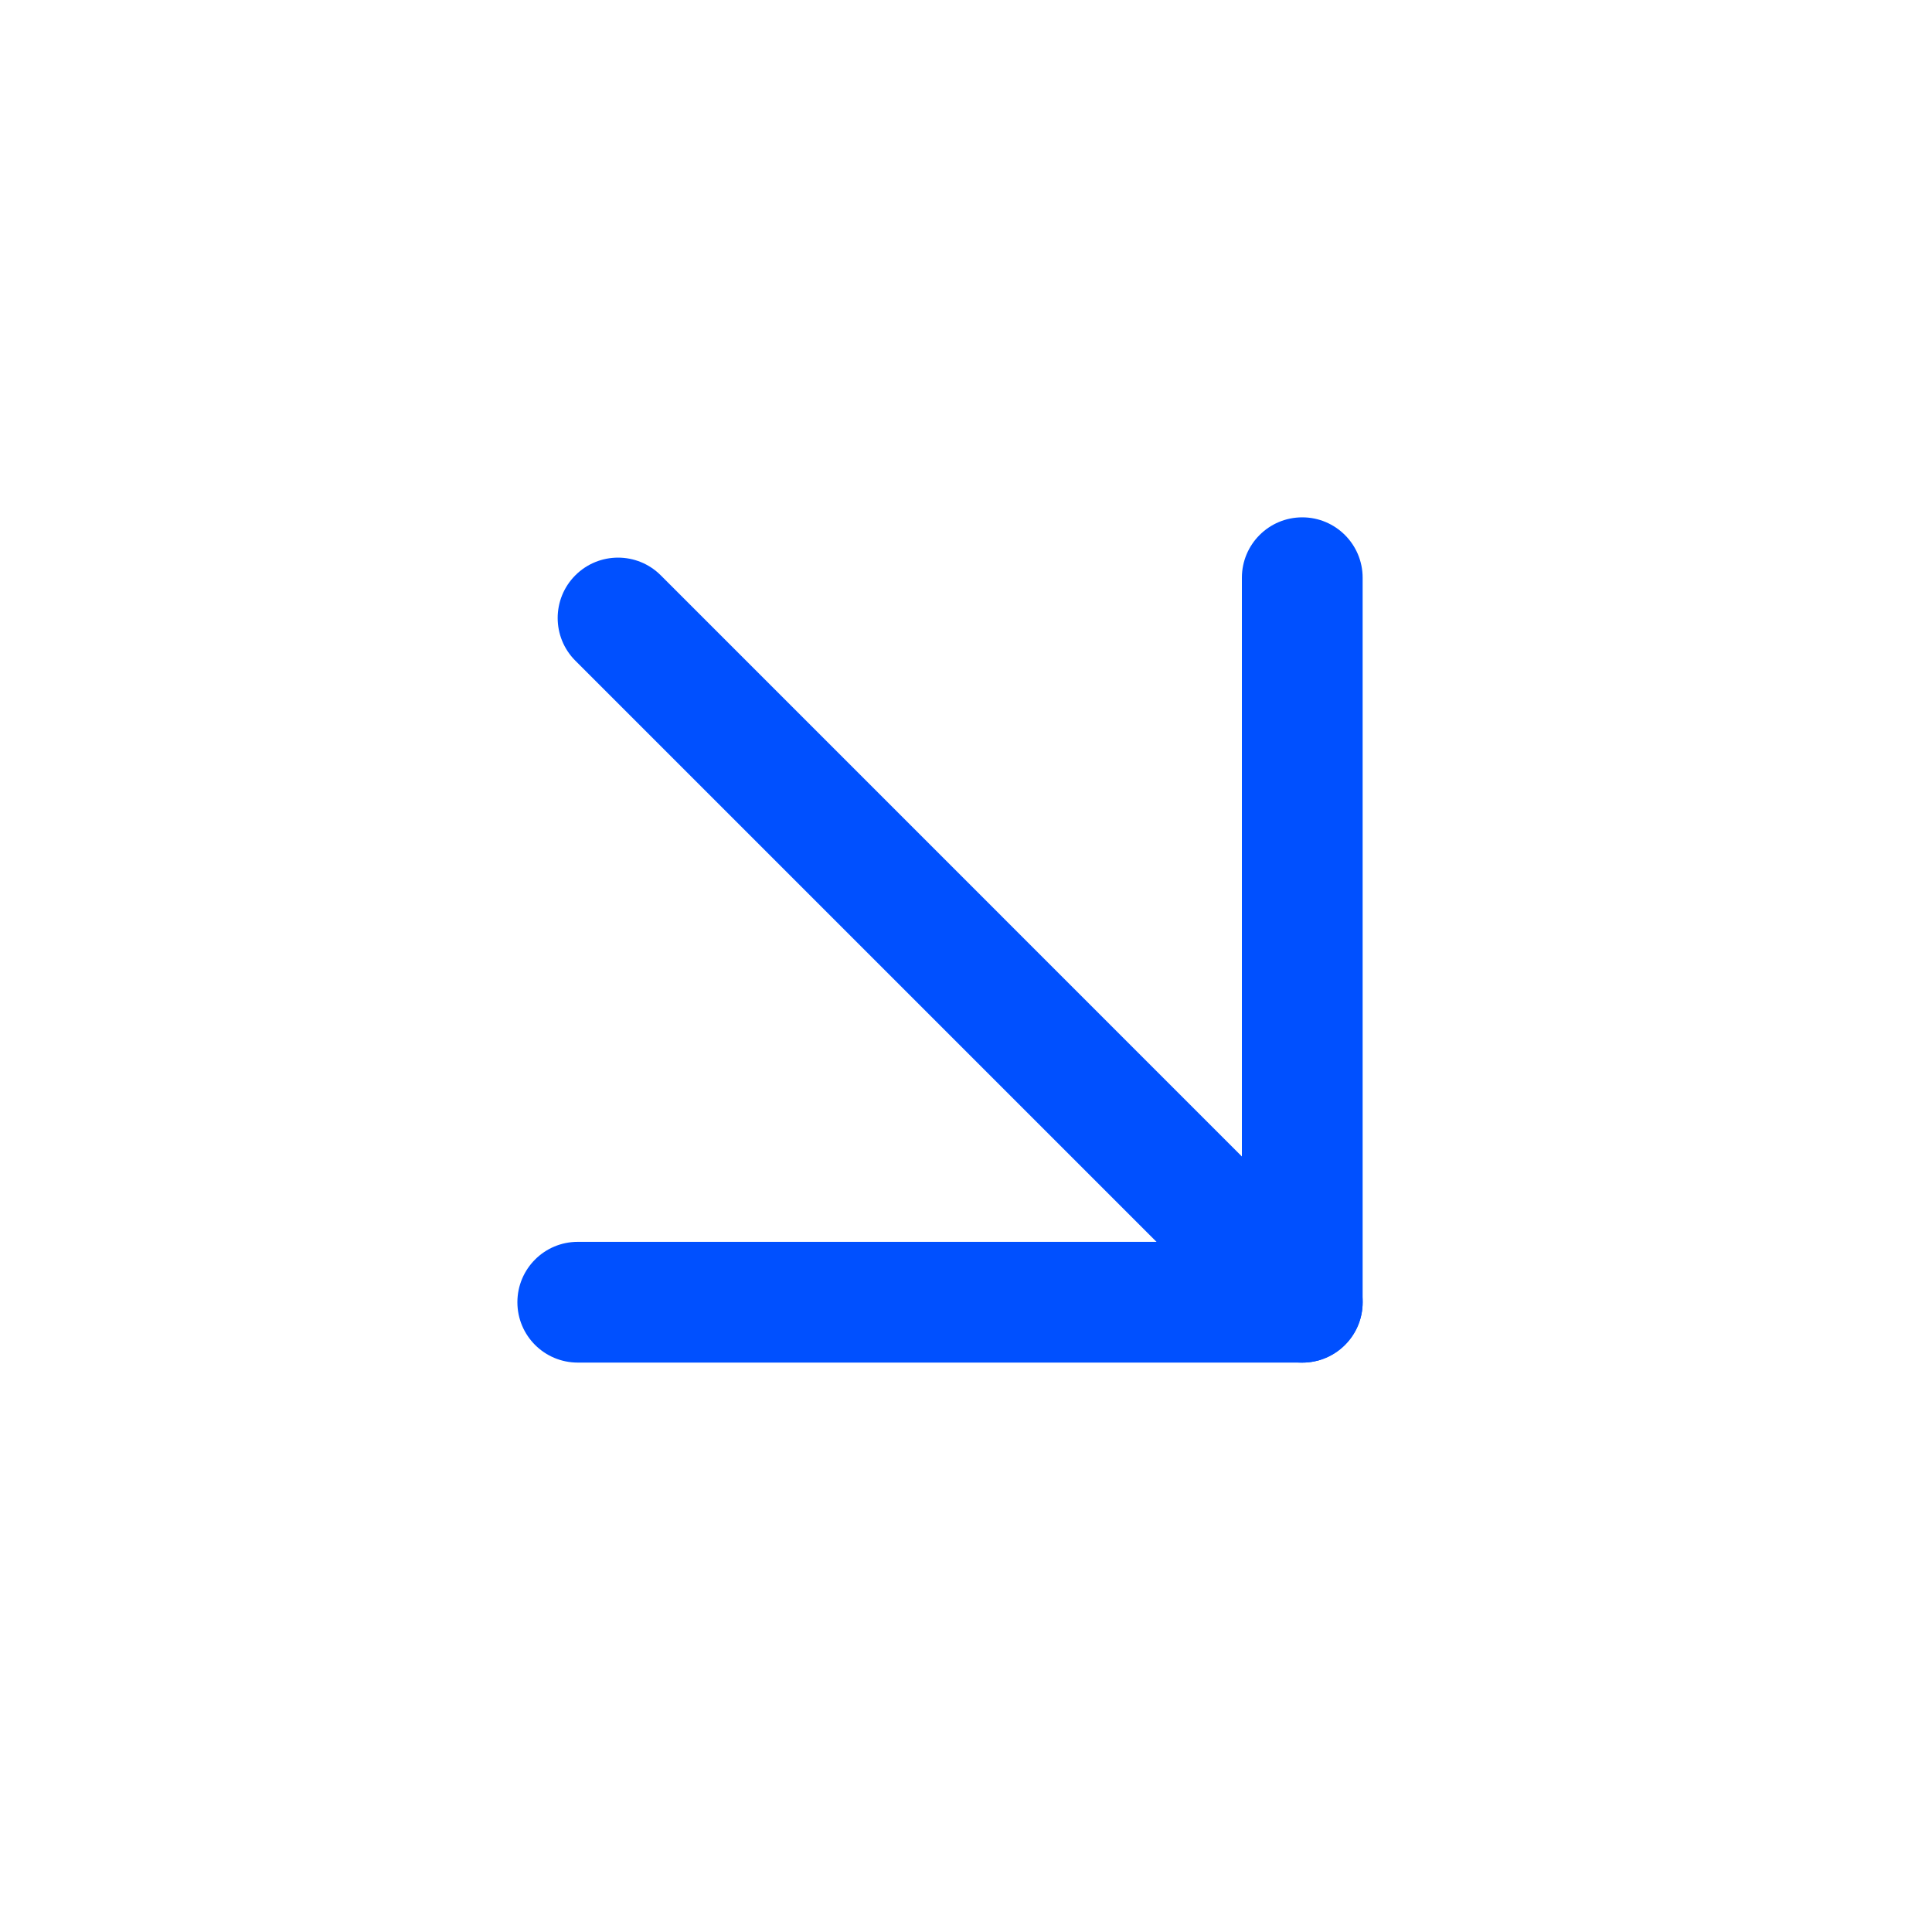
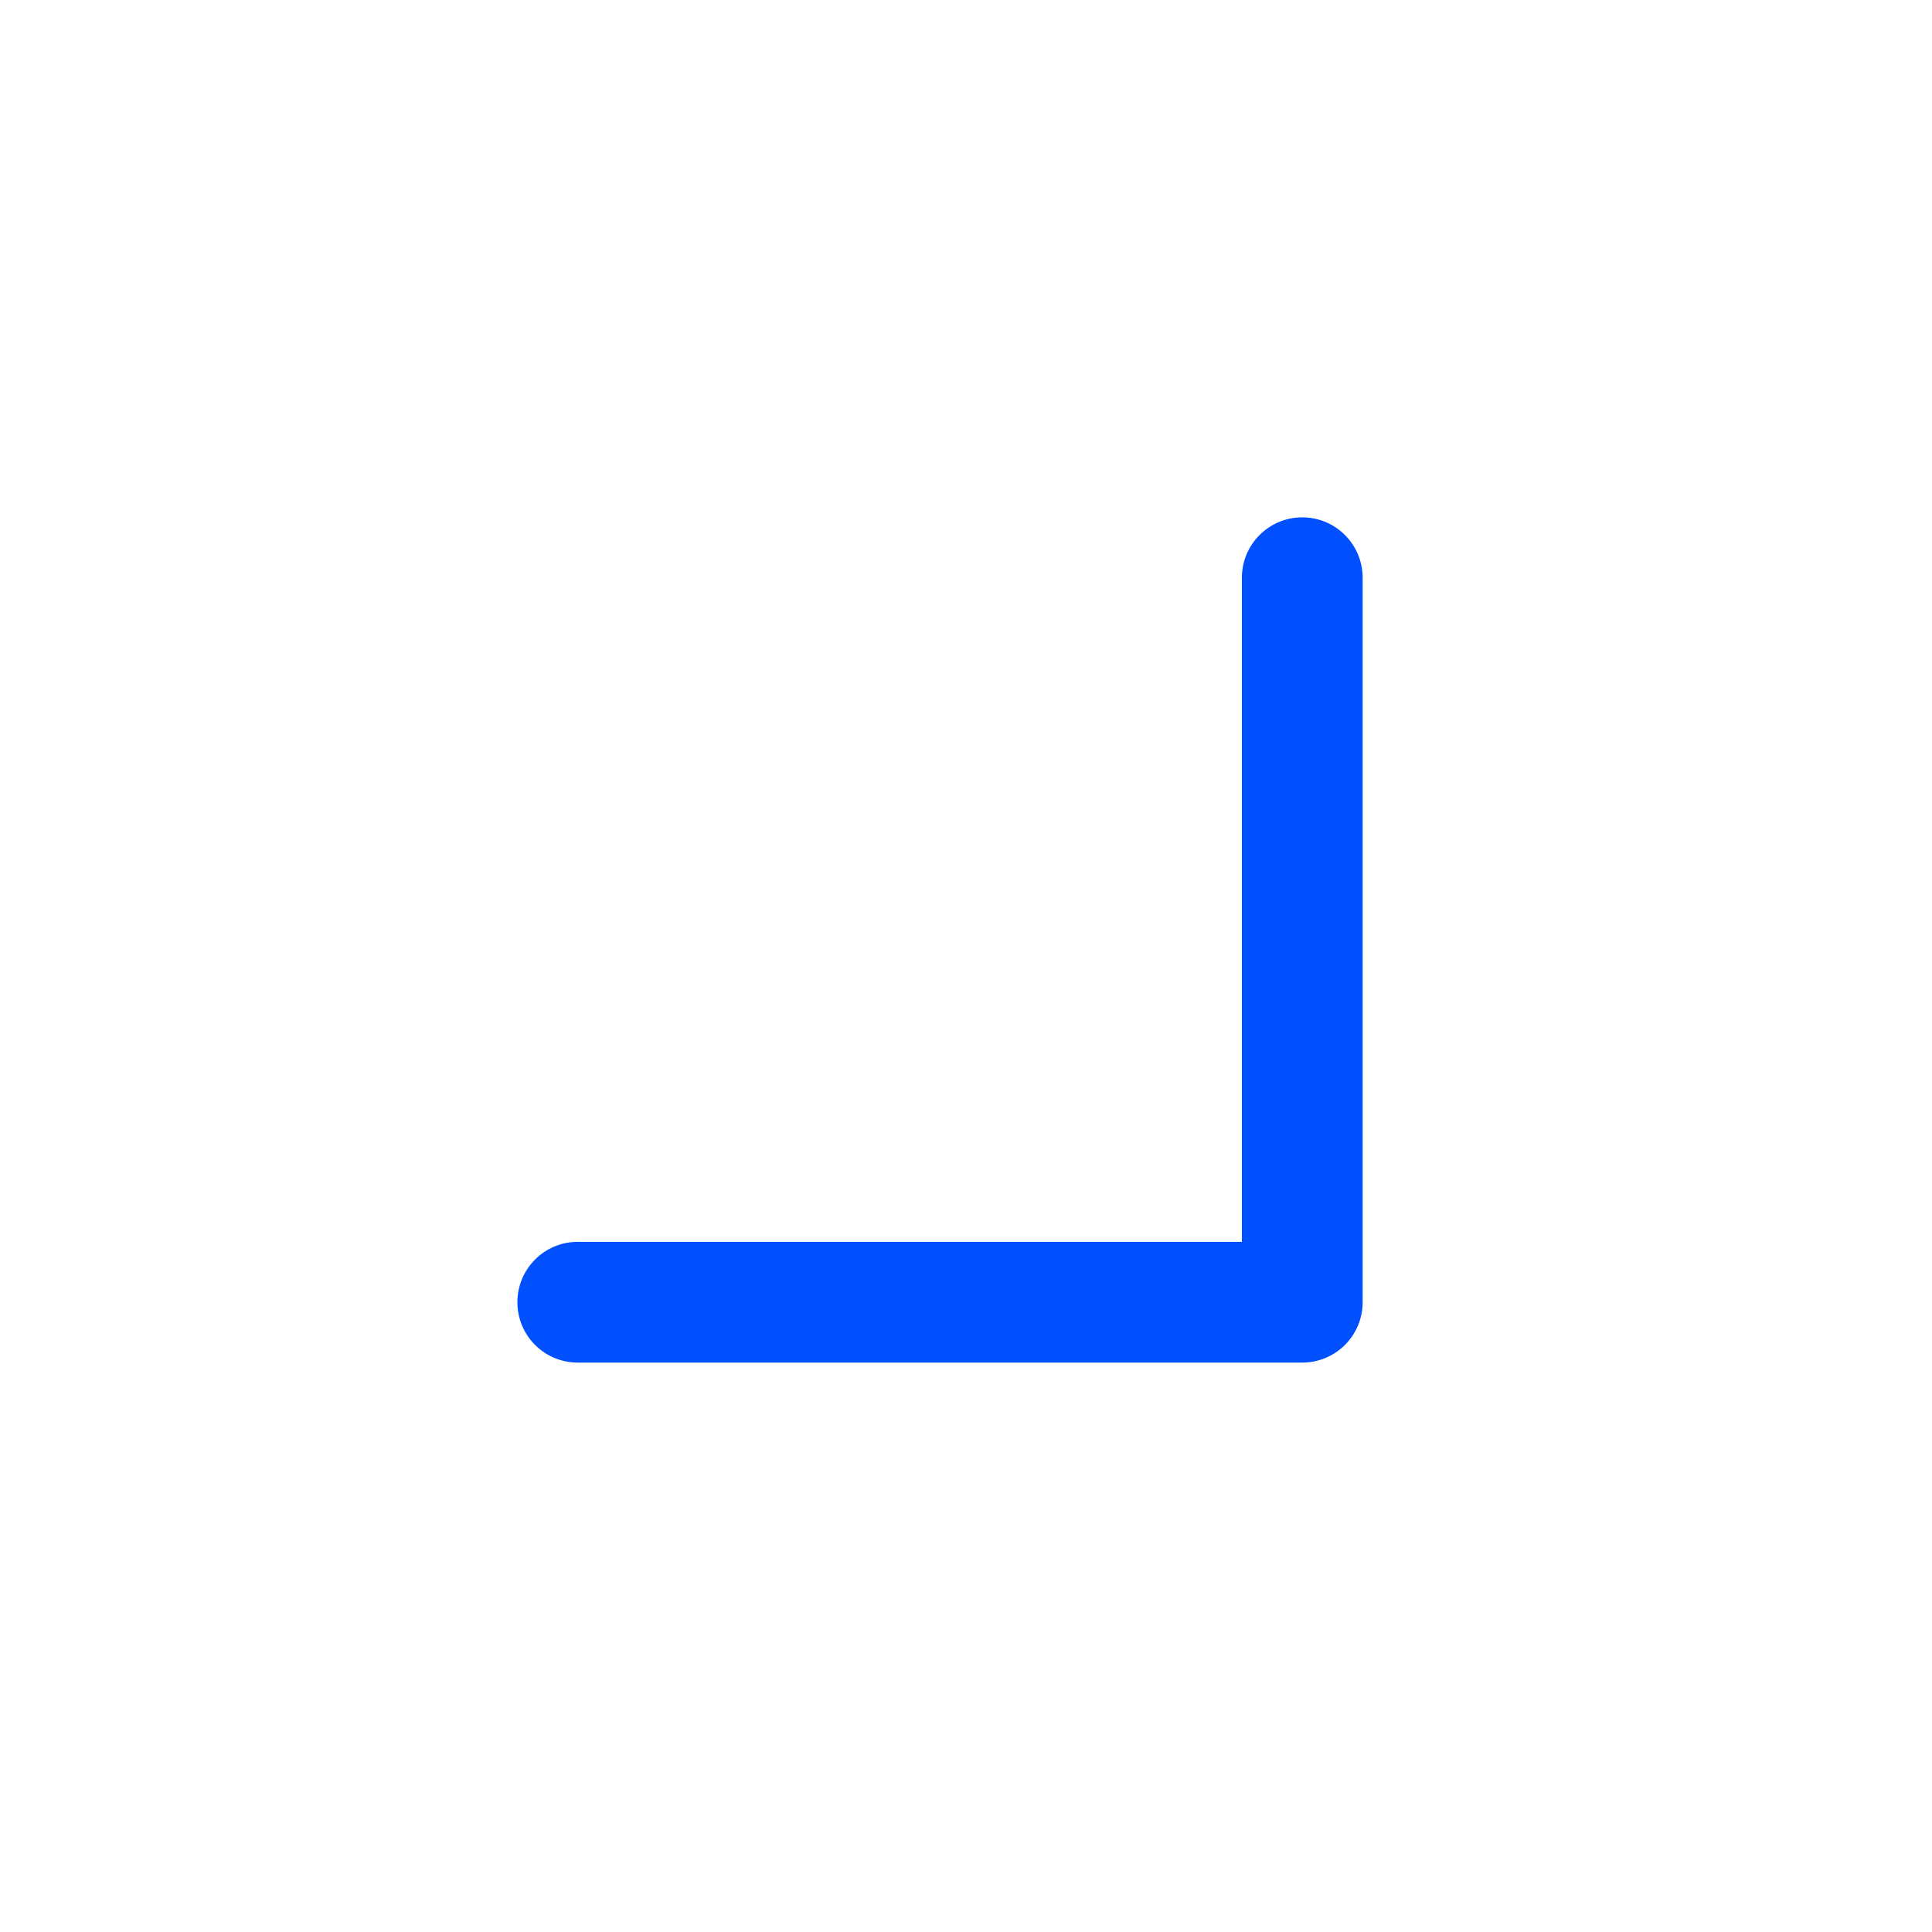
<svg xmlns="http://www.w3.org/2000/svg" width="40" height="40" viewBox="0 0 40 40" fill="none">
-   <path d="M11.912 11.911C12.4 11.423 13.192 11.423 13.68 11.911L27.846 26.078C28.335 26.566 28.335 27.358 27.846 27.846C27.358 28.334 26.567 28.334 26.079 27.846L11.912 13.679C11.424 13.191 11.424 12.399 11.912 11.911Z" fill="#0050FF" />
  <path d="M26.962 10.711C27.652 10.711 28.212 11.271 28.212 11.961L28.212 26.961C28.212 27.652 27.652 28.211 26.962 28.211L11.962 28.211C11.271 28.211 10.712 27.652 10.712 26.961C10.712 26.271 11.271 25.711 11.962 25.711H25.712V11.961C25.712 11.271 26.271 10.711 26.962 10.711Z" fill="#0050FF" />
</svg>